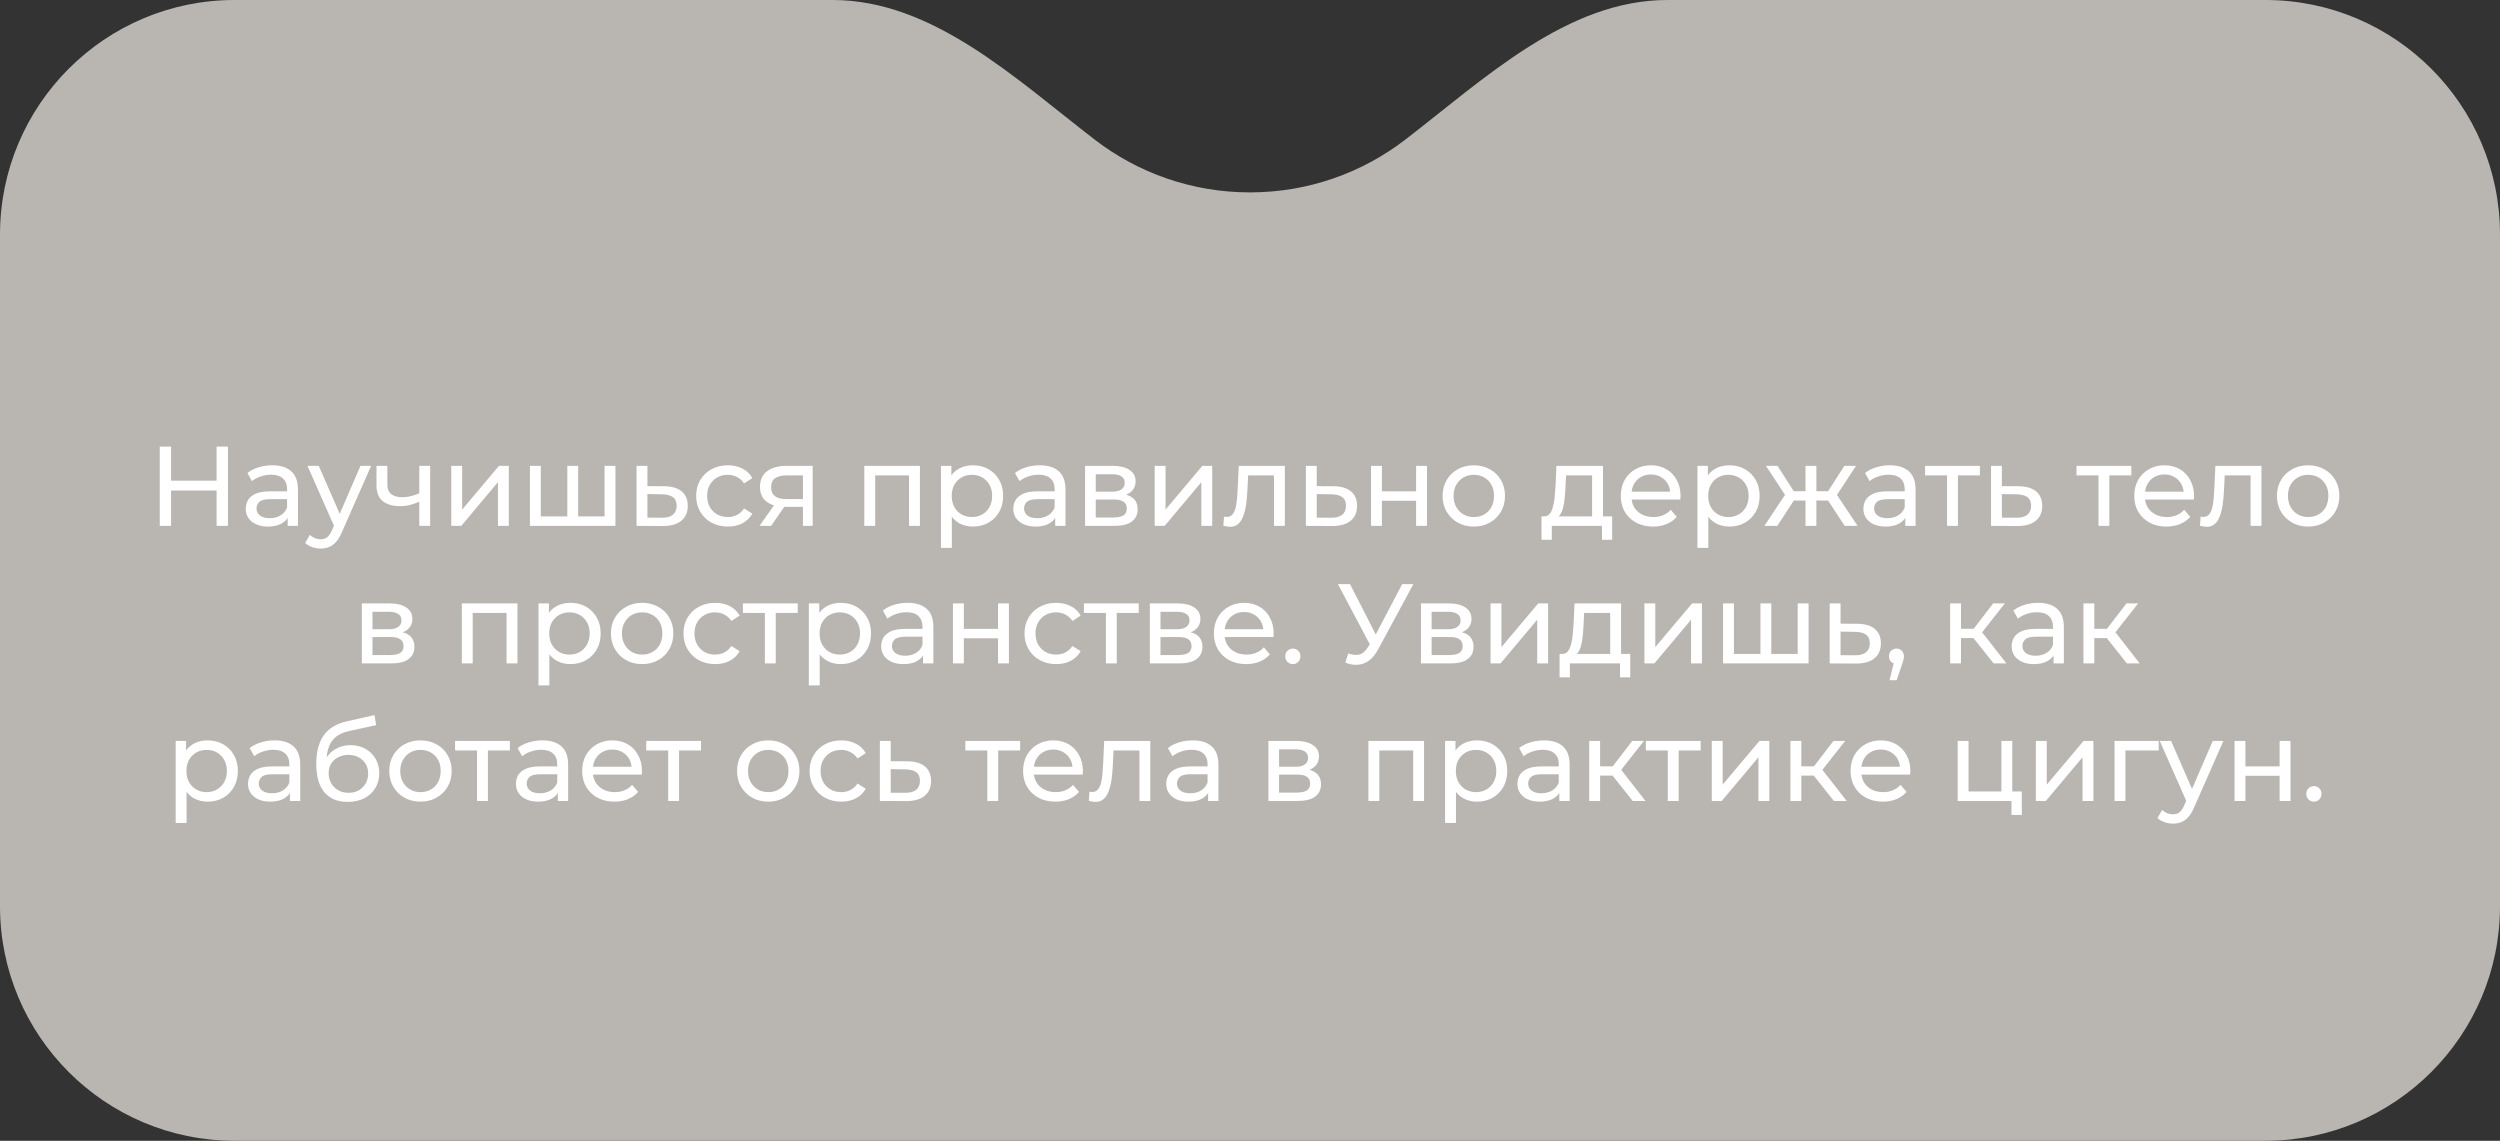
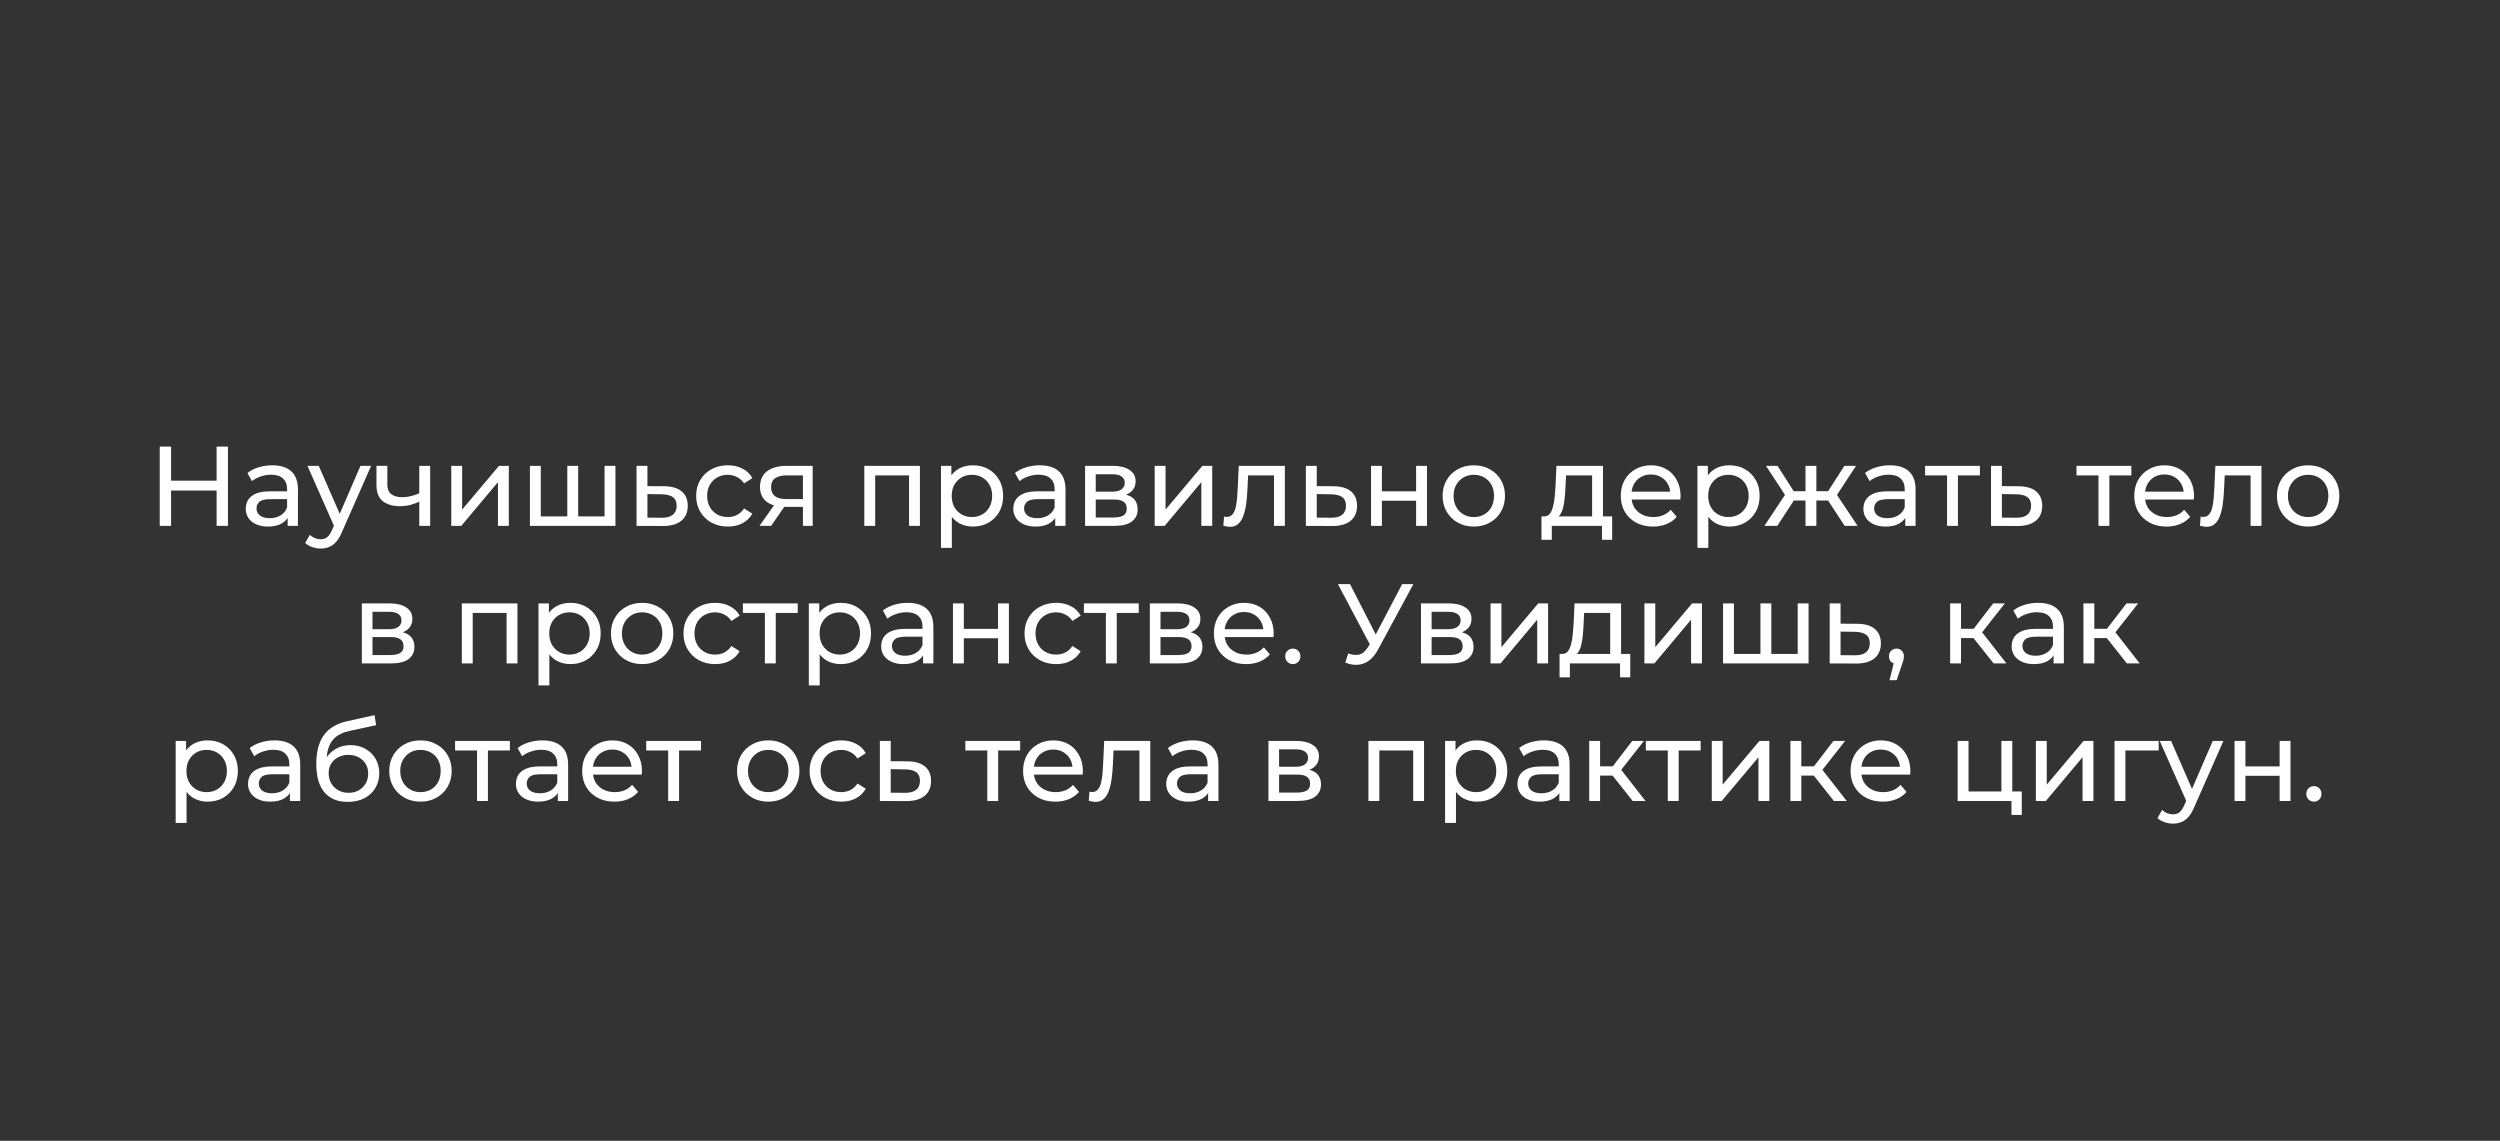
<svg xmlns="http://www.w3.org/2000/svg" width="309" height="141" viewBox="0 0 309 141" fill="none">
  <rect x="0" y="0" width="309" height="141" fill="#333333" stroke="none" />
-   <path fill-rule="evenodd" clip-rule="evenodd" d="M135.303 17.255C125.5 9.71 115.283 0 102.912 0H29C12.984 0 0 12.984 0 29V112C0 128.016 12.984 141 29 141H280C296.016 141 309 128.016 309 112V29C309 12.984 296.016 0 280 0H206.088C193.717 0 183.5 9.71 173.697 17.255C168.383 21.346 161.725 23.779 154.5 23.779C147.275 23.779 140.617 21.346 135.303 17.255Z" fill="#B9B6B1" />
  <path d="M26.772 55.2H28.172V65H26.772V55.2ZM21.144 65H19.744V55.2H21.144V65ZM26.898 60.632H21.004V59.414H26.898V60.632ZM35.554 65V63.432L35.484 63.138V60.464C35.484 59.895 35.316 59.456 34.98 59.148C34.654 58.831 34.159 58.672 33.496 58.672C33.057 58.672 32.628 58.747 32.208 58.896C31.788 59.036 31.433 59.227 31.144 59.47L30.584 58.462C30.967 58.154 31.424 57.921 31.956 57.762C32.498 57.594 33.062 57.51 33.65 57.51C34.667 57.51 35.452 57.757 36.002 58.252C36.553 58.747 36.828 59.503 36.828 60.52V65H35.554ZM33.118 65.084C32.568 65.084 32.082 64.991 31.662 64.804C31.252 64.617 30.934 64.361 30.71 64.034C30.486 63.698 30.374 63.32 30.374 62.9C30.374 62.499 30.468 62.135 30.654 61.808C30.85 61.481 31.163 61.22 31.592 61.024C32.031 60.828 32.619 60.73 33.356 60.73H35.708V61.696H33.412C32.74 61.696 32.288 61.808 32.054 62.032C31.821 62.256 31.704 62.527 31.704 62.844C31.704 63.208 31.849 63.502 32.138 63.726C32.428 63.941 32.829 64.048 33.342 64.048C33.846 64.048 34.285 63.936 34.658 63.712C35.041 63.488 35.316 63.161 35.484 62.732L35.75 63.656C35.573 64.095 35.26 64.445 34.812 64.706C34.364 64.958 33.8 65.084 33.118 65.084ZM39.626 67.8C39.272 67.8 38.926 67.739 38.59 67.618C38.254 67.506 37.965 67.338 37.722 67.114L38.296 66.106C38.483 66.283 38.688 66.419 38.912 66.512C39.136 66.605 39.374 66.652 39.626 66.652C39.953 66.652 40.224 66.568 40.438 66.4C40.653 66.232 40.854 65.933 41.04 65.504L41.502 64.482L41.642 64.314L44.554 57.58H45.87L42.272 65.742C42.058 66.265 41.815 66.675 41.544 66.974C41.283 67.273 40.994 67.483 40.676 67.604C40.359 67.735 40.009 67.8 39.626 67.8ZM41.39 65.238L38.002 57.58H39.402L42.286 64.188L41.39 65.238ZM51.922 61.962C51.53 62.149 51.124 62.298 50.704 62.41C50.294 62.513 49.869 62.564 49.43 62.564C48.534 62.564 47.825 62.354 47.302 61.934C46.789 61.514 46.532 60.865 46.532 59.988V57.58H47.876V59.904C47.876 60.436 48.04 60.828 48.366 61.08C48.702 61.332 49.15 61.458 49.71 61.458C50.065 61.458 50.429 61.411 50.802 61.318C51.185 61.225 51.558 61.094 51.922 60.926V61.962ZM51.824 65V57.58H53.168V65H51.824ZM55.778 65V57.58H57.122V62.984L61.672 57.58H62.89V65H61.546V59.596L57.01 65H55.778ZM70.426 63.824L70.118 64.174V57.58H71.462V64.174L71.126 63.824H75.046L74.724 64.174V57.58H76.068V65H65.498V57.58H66.842V64.174L66.52 63.824H70.426ZM82.108 60.1C83.051 60.109 83.769 60.324 84.264 60.744C84.759 61.164 85.006 61.757 85.006 62.522C85.006 63.325 84.735 63.945 84.194 64.384C83.653 64.813 82.887 65.023 81.898 65.014L78.678 65V57.58H80.022V60.086L82.108 60.1ZM81.786 63.992C82.393 64.001 82.85 63.88 83.158 63.628C83.475 63.376 83.634 63.003 83.634 62.508C83.634 62.023 83.48 61.668 83.172 61.444C82.864 61.22 82.402 61.103 81.786 61.094L80.022 61.066V63.978L81.786 63.992ZM89.965 65.084C89.209 65.084 88.532 64.921 87.935 64.594C87.347 64.267 86.885 63.819 86.549 63.25C86.213 62.681 86.045 62.027 86.045 61.29C86.045 60.553 86.213 59.899 86.549 59.33C86.885 58.761 87.347 58.317 87.935 58C88.532 57.673 89.209 57.51 89.965 57.51C90.637 57.51 91.234 57.645 91.757 57.916C92.289 58.177 92.699 58.569 92.989 59.092L91.967 59.75C91.724 59.386 91.425 59.12 91.071 58.952C90.725 58.775 90.352 58.686 89.951 58.686C89.465 58.686 89.031 58.793 88.649 59.008C88.266 59.223 87.963 59.526 87.739 59.918C87.515 60.301 87.403 60.758 87.403 61.29C87.403 61.822 87.515 62.284 87.739 62.676C87.963 63.068 88.266 63.371 88.649 63.586C89.031 63.801 89.465 63.908 89.951 63.908C90.352 63.908 90.725 63.824 91.071 63.656C91.425 63.479 91.724 63.208 91.967 62.844L92.989 63.488C92.699 64.001 92.289 64.398 91.757 64.678C91.234 64.949 90.637 65.084 89.965 65.084ZM99.242 65V62.396L99.452 62.648H97.086C96.097 62.648 95.322 62.438 94.762 62.018C94.212 61.598 93.936 60.987 93.936 60.184C93.936 59.325 94.23 58.677 94.818 58.238C95.416 57.799 96.209 57.58 97.198 57.58H100.446V65H99.242ZM93.866 65L95.882 62.158H97.268L95.308 65H93.866ZM99.242 61.976V58.378L99.452 58.756H97.24C96.624 58.756 96.148 58.873 95.812 59.106C95.476 59.33 95.308 59.703 95.308 60.226C95.308 61.197 95.934 61.682 97.184 61.682H99.452L99.242 61.976ZM106.828 65V57.58H113.702V65H112.358V58.42L112.68 58.756H107.85L108.172 58.42V65H106.828ZM120.237 65.084C119.621 65.084 119.056 64.944 118.543 64.664C118.039 64.375 117.633 63.95 117.325 63.39C117.026 62.83 116.877 62.13 116.877 61.29C116.877 60.45 117.022 59.75 117.311 59.19C117.61 58.63 118.011 58.21 118.515 57.93C119.028 57.65 119.602 57.51 120.237 57.51C120.965 57.51 121.609 57.669 122.169 57.986C122.729 58.303 123.172 58.747 123.499 59.316C123.826 59.876 123.989 60.534 123.989 61.29C123.989 62.046 123.826 62.709 123.499 63.278C123.172 63.847 122.729 64.291 122.169 64.608C121.609 64.925 120.965 65.084 120.237 65.084ZM116.303 67.716V57.58H117.591V59.582L117.507 61.304L117.647 63.026V67.716H116.303ZM120.125 63.908C120.601 63.908 121.026 63.801 121.399 63.586C121.782 63.371 122.08 63.068 122.295 62.676C122.519 62.275 122.631 61.813 122.631 61.29C122.631 60.758 122.519 60.301 122.295 59.918C122.08 59.526 121.782 59.223 121.399 59.008C121.026 58.793 120.601 58.686 120.125 58.686C119.658 58.686 119.234 58.793 118.851 59.008C118.478 59.223 118.179 59.526 117.955 59.918C117.74 60.301 117.633 60.758 117.633 61.29C117.633 61.813 117.74 62.275 117.955 62.676C118.179 63.068 118.478 63.371 118.851 63.586C119.234 63.801 119.658 63.908 120.125 63.908ZM130.423 65V63.432L130.353 63.138V60.464C130.353 59.895 130.185 59.456 129.849 59.148C129.523 58.831 129.028 58.672 128.365 58.672C127.927 58.672 127.497 58.747 127.077 58.896C126.657 59.036 126.303 59.227 126.013 59.47L125.453 58.462C125.836 58.154 126.293 57.921 126.825 57.762C127.367 57.594 127.931 57.51 128.519 57.51C129.537 57.51 130.321 57.757 130.871 58.252C131.422 58.747 131.697 59.503 131.697 60.52V65H130.423ZM127.987 65.084C127.437 65.084 126.951 64.991 126.531 64.804C126.121 64.617 125.803 64.361 125.579 64.034C125.355 63.698 125.243 63.32 125.243 62.9C125.243 62.499 125.337 62.135 125.523 61.808C125.719 61.481 126.032 61.22 126.461 61.024C126.9 60.828 127.488 60.73 128.225 60.73H130.577V61.696H128.281C127.609 61.696 127.157 61.808 126.923 62.032C126.69 62.256 126.573 62.527 126.573 62.844C126.573 63.208 126.718 63.502 127.007 63.726C127.297 63.941 127.698 64.048 128.211 64.048C128.715 64.048 129.154 63.936 129.527 63.712C129.91 63.488 130.185 63.161 130.353 62.732L130.619 63.656C130.442 64.095 130.129 64.445 129.681 64.706C129.233 64.958 128.669 65.084 127.987 65.084ZM134.117 65V57.58H137.561C138.429 57.58 139.111 57.748 139.605 58.084C140.109 58.411 140.361 58.877 140.361 59.484C140.361 60.091 140.123 60.562 139.647 60.898C139.181 61.225 138.56 61.388 137.785 61.388L137.995 61.024C138.882 61.024 139.54 61.187 139.969 61.514C140.399 61.841 140.613 62.321 140.613 62.956C140.613 63.6 140.371 64.104 139.885 64.468C139.409 64.823 138.677 65 137.687 65H134.117ZM135.433 63.964H137.589C138.149 63.964 138.569 63.88 138.849 63.712C139.129 63.535 139.269 63.255 139.269 62.872C139.269 62.48 139.139 62.195 138.877 62.018C138.625 61.831 138.224 61.738 137.673 61.738H135.433V63.964ZM135.433 60.772H137.449C137.963 60.772 138.35 60.679 138.611 60.492C138.882 60.296 139.017 60.025 139.017 59.68C139.017 59.325 138.882 59.059 138.611 58.882C138.35 58.705 137.963 58.616 137.449 58.616H135.433V60.772ZM142.717 65V57.58H144.061V62.984L148.611 57.58H149.829V65H148.485V59.596L143.949 65H142.717ZM151.206 64.986L151.29 63.852C151.355 63.861 151.416 63.871 151.472 63.88C151.528 63.889 151.579 63.894 151.626 63.894C151.924 63.894 152.158 63.791 152.326 63.586C152.503 63.381 152.634 63.11 152.718 62.774C152.802 62.429 152.862 62.041 152.9 61.612C152.937 61.183 152.965 60.753 152.984 60.324L153.11 57.58H158.808V65H157.464V58.364L157.786 58.756H153.978L154.286 58.35L154.188 60.408C154.16 61.061 154.108 61.673 154.034 62.242C153.959 62.811 153.842 63.311 153.684 63.74C153.534 64.169 153.324 64.505 153.054 64.748C152.792 64.991 152.452 65.112 152.032 65.112C151.91 65.112 151.78 65.098 151.64 65.07C151.509 65.051 151.364 65.023 151.206 64.986ZM164.836 60.1C165.779 60.109 166.498 60.324 166.992 60.744C167.487 61.164 167.734 61.757 167.734 62.522C167.734 63.325 167.464 63.945 166.922 64.384C166.381 64.813 165.616 65.023 164.626 65.014L161.406 65V57.58H162.75V60.086L164.836 60.1ZM164.514 63.992C165.121 64.001 165.578 63.88 165.886 63.628C166.204 63.376 166.362 63.003 166.362 62.508C166.362 62.023 166.208 61.668 165.9 61.444C165.592 61.22 165.13 61.103 164.514 61.094L162.75 61.066V63.978L164.514 63.992ZM169.459 65V57.58H170.803V60.73H175.031V57.58H176.375V65H175.031V61.892H170.803V65H169.459ZM182.167 65.084C181.42 65.084 180.757 64.921 180.179 64.594C179.6 64.267 179.143 63.819 178.807 63.25C178.471 62.671 178.303 62.018 178.303 61.29C178.303 60.553 178.471 59.899 178.807 59.33C179.143 58.761 179.6 58.317 180.179 58C180.757 57.673 181.42 57.51 182.167 57.51C182.904 57.51 183.562 57.673 184.141 58C184.729 58.317 185.186 58.761 185.513 59.33C185.849 59.89 186.017 60.543 186.017 61.29C186.017 62.027 185.849 62.681 185.513 63.25C185.186 63.819 184.729 64.267 184.141 64.594C183.562 64.921 182.904 65.084 182.167 65.084ZM182.167 63.908C182.643 63.908 183.067 63.801 183.441 63.586C183.823 63.371 184.122 63.068 184.337 62.676C184.551 62.275 184.659 61.813 184.659 61.29C184.659 60.758 184.551 60.301 184.337 59.918C184.122 59.526 183.823 59.223 183.441 59.008C183.067 58.793 182.643 58.686 182.167 58.686C181.691 58.686 181.266 58.793 180.893 59.008C180.519 59.223 180.221 59.526 179.997 59.918C179.773 60.301 179.661 60.758 179.661 61.29C179.661 61.813 179.773 62.275 179.997 62.676C180.221 63.068 180.519 63.371 180.893 63.586C181.266 63.801 181.691 63.908 182.167 63.908ZM196.785 64.37V58.756H193.565L193.495 60.184C193.476 60.651 193.444 61.103 193.397 61.542C193.36 61.971 193.294 62.368 193.201 62.732C193.117 63.096 192.991 63.395 192.823 63.628C192.655 63.861 192.431 64.006 192.151 64.062L190.821 63.824C191.11 63.833 191.344 63.74 191.521 63.544C191.698 63.339 191.834 63.059 191.927 62.704C192.03 62.349 192.104 61.948 192.151 61.5C192.198 61.043 192.235 60.571 192.263 60.086L192.375 57.58H198.129V64.37H196.785ZM190.527 66.722V63.824H199.263V66.722H198.003V65H191.801V66.722H190.527ZM204.318 65.084C203.525 65.084 202.825 64.921 202.218 64.594C201.621 64.267 201.154 63.819 200.818 63.25C200.491 62.681 200.328 62.027 200.328 61.29C200.328 60.553 200.487 59.899 200.804 59.33C201.131 58.761 201.574 58.317 202.134 58C202.703 57.673 203.343 57.51 204.052 57.51C204.771 57.51 205.405 57.669 205.956 57.986C206.507 58.303 206.936 58.751 207.244 59.33C207.561 59.899 207.72 60.567 207.72 61.332C207.72 61.388 207.715 61.453 207.706 61.528C207.706 61.603 207.701 61.673 207.692 61.738H201.378V60.772H206.992L206.446 61.108C206.455 60.632 206.357 60.207 206.152 59.834C205.947 59.461 205.662 59.171 205.298 58.966C204.943 58.751 204.528 58.644 204.052 58.644C203.585 58.644 203.17 58.751 202.806 58.966C202.442 59.171 202.157 59.465 201.952 59.848C201.747 60.221 201.644 60.651 201.644 61.136V61.36C201.644 61.855 201.756 62.298 201.98 62.69C202.213 63.073 202.535 63.371 202.946 63.586C203.357 63.801 203.828 63.908 204.36 63.908C204.799 63.908 205.195 63.833 205.55 63.684C205.914 63.535 206.231 63.311 206.502 63.012L207.244 63.88C206.908 64.272 206.488 64.571 205.984 64.776C205.489 64.981 204.934 65.084 204.318 65.084ZM213.739 65.084C213.123 65.084 212.558 64.944 212.045 64.664C211.541 64.375 211.135 63.95 210.827 63.39C210.528 62.83 210.379 62.13 210.379 61.29C210.379 60.45 210.524 59.75 210.813 59.19C211.112 58.63 211.513 58.21 212.017 57.93C212.53 57.65 213.104 57.51 213.739 57.51C214.467 57.51 215.111 57.669 215.671 57.986C216.231 58.303 216.674 58.747 217.001 59.316C217.328 59.876 217.491 60.534 217.491 61.29C217.491 62.046 217.328 62.709 217.001 63.278C216.674 63.847 216.231 64.291 215.671 64.608C215.111 64.925 214.467 65.084 213.739 65.084ZM209.805 67.716V57.58H211.093V59.582L211.009 61.304L211.149 63.026V67.716H209.805ZM213.627 63.908C214.103 63.908 214.528 63.801 214.901 63.586C215.284 63.371 215.582 63.068 215.797 62.676C216.021 62.275 216.133 61.813 216.133 61.29C216.133 60.758 216.021 60.301 215.797 59.918C215.582 59.526 215.284 59.223 214.901 59.008C214.528 58.793 214.103 58.686 213.627 58.686C213.16 58.686 212.736 58.793 212.353 59.008C211.98 59.223 211.681 59.526 211.457 59.918C211.242 60.301 211.135 60.758 211.135 61.29C211.135 61.813 211.242 62.275 211.457 62.676C211.681 63.068 211.98 63.371 212.353 63.586C212.736 63.801 213.16 63.908 213.627 63.908ZM228.004 65L225.638 61.388L226.744 60.716L229.6 65H228.004ZM224.098 61.864V60.716H226.506V61.864H224.098ZM226.87 61.444L225.596 61.276L227.962 57.58H229.404L226.87 61.444ZM219.674 65H218.078L220.92 60.716L222.026 61.388L219.674 65ZM224.504 65H223.16V57.58H224.504V65ZM223.566 61.864H221.172V60.716H223.566V61.864ZM220.808 61.444L218.274 57.58H219.702L222.068 61.276L220.808 61.444ZM235.492 65V63.432L235.422 63.138V60.464C235.422 59.895 235.254 59.456 234.918 59.148C234.591 58.831 234.096 58.672 233.434 58.672C232.995 58.672 232.566 58.747 232.146 58.896C231.726 59.036 231.371 59.227 231.082 59.47L230.522 58.462C230.904 58.154 231.362 57.921 231.894 57.762C232.435 57.594 233 57.51 233.588 57.51C234.605 57.51 235.389 57.757 235.94 58.252C236.49 58.747 236.766 59.503 236.766 60.52V65H235.492ZM233.056 65.084C232.505 65.084 232.02 64.991 231.6 64.804C231.189 64.617 230.872 64.361 230.648 64.034C230.424 63.698 230.312 63.32 230.312 62.9C230.312 62.499 230.405 62.135 230.592 61.808C230.788 61.481 231.1 61.22 231.53 61.024C231.968 60.828 232.556 60.73 233.294 60.73H235.646V61.696H233.35C232.678 61.696 232.225 61.808 231.992 62.032C231.758 62.256 231.642 62.527 231.642 62.844C231.642 63.208 231.786 63.502 232.076 63.726C232.365 63.941 232.766 64.048 233.28 64.048C233.784 64.048 234.222 63.936 234.596 63.712C234.978 63.488 235.254 63.161 235.422 62.732L235.688 63.656C235.51 64.095 235.198 64.445 234.75 64.706C234.302 64.958 233.737 65.084 233.056 65.084ZM240.656 65V58.406L240.992 58.756H237.94V57.58H244.716V58.756H241.678L242 58.406V65H240.656ZM249.52 60.1C250.463 60.109 251.181 60.324 251.676 60.744C252.171 61.164 252.418 61.757 252.418 62.522C252.418 63.325 252.147 63.945 251.606 64.384C251.065 64.813 250.299 65.023 249.31 65.014L246.09 65V57.58H247.434V60.086L249.52 60.1ZM249.198 63.992C249.805 64.001 250.262 63.88 250.57 63.628C250.887 63.376 251.046 63.003 251.046 62.508C251.046 62.023 250.892 61.668 250.584 61.444C250.276 61.22 249.814 61.103 249.198 61.094L247.434 61.066V63.978L249.198 63.992ZM259.373 65V58.406L259.709 58.756H256.657V57.58H263.433V58.756H260.395L260.717 58.406V65H259.373ZM267.783 65.084C266.989 65.084 266.289 64.921 265.683 64.594C265.085 64.267 264.619 63.819 264.283 63.25C263.956 62.681 263.793 62.027 263.793 61.29C263.793 60.553 263.951 59.899 264.269 59.33C264.595 58.761 265.039 58.317 265.599 58C266.168 57.673 266.807 57.51 267.517 57.51C268.235 57.51 268.87 57.669 269.421 57.986C269.971 58.303 270.401 58.751 270.709 59.33C271.026 59.899 271.185 60.567 271.185 61.332C271.185 61.388 271.18 61.453 271.171 61.528C271.171 61.603 271.166 61.673 271.157 61.738H264.843V60.772H270.457L269.911 61.108C269.92 60.632 269.822 60.207 269.617 59.834C269.411 59.461 269.127 59.171 268.763 58.966C268.408 58.751 267.993 58.644 267.517 58.644C267.05 58.644 266.635 58.751 266.271 58.966C265.907 59.171 265.622 59.465 265.417 59.848C265.211 60.221 265.109 60.651 265.109 61.136V61.36C265.109 61.855 265.221 62.298 265.445 62.69C265.678 63.073 266 63.371 266.411 63.586C266.821 63.801 267.293 63.908 267.825 63.908C268.263 63.908 268.66 63.833 269.015 63.684C269.379 63.535 269.696 63.311 269.967 63.012L270.709 63.88C270.373 64.272 269.953 64.571 269.449 64.776C268.954 64.981 268.399 65.084 267.783 65.084ZM271.915 64.986L271.999 63.852C272.064 63.861 272.125 63.871 272.181 63.88C272.237 63.889 272.288 63.894 272.335 63.894C272.633 63.894 272.867 63.791 273.035 63.586C273.212 63.381 273.343 63.11 273.427 62.774C273.511 62.429 273.571 62.041 273.609 61.612C273.646 61.183 273.674 60.753 273.693 60.324L273.819 57.58H279.517V65H278.173V58.364L278.495 58.756H274.687L274.995 58.35L274.897 60.408C274.869 61.061 274.817 61.673 274.743 62.242C274.668 62.811 274.551 63.311 274.393 63.74C274.243 64.169 274.033 64.505 273.763 64.748C273.501 64.991 273.161 65.112 272.741 65.112C272.619 65.112 272.489 65.098 272.349 65.07C272.218 65.051 272.073 65.023 271.915 64.986ZM285.293 65.084C284.547 65.084 283.884 64.921 283.305 64.594C282.727 64.267 282.269 63.819 281.933 63.25C281.597 62.671 281.429 62.018 281.429 61.29C281.429 60.553 281.597 59.899 281.933 59.33C282.269 58.761 282.727 58.317 283.305 58C283.884 57.673 284.547 57.51 285.293 57.51C286.031 57.51 286.689 57.673 287.267 58C287.855 58.317 288.313 58.761 288.639 59.33C288.975 59.89 289.143 60.543 289.143 61.29C289.143 62.027 288.975 62.681 288.639 63.25C288.313 63.819 287.855 64.267 287.267 64.594C286.689 64.921 286.031 65.084 285.293 65.084ZM285.293 63.908C285.769 63.908 286.194 63.801 286.567 63.586C286.95 63.371 287.249 63.068 287.463 62.676C287.678 62.275 287.785 61.813 287.785 61.29C287.785 60.758 287.678 60.301 287.463 59.918C287.249 59.526 286.95 59.223 286.567 59.008C286.194 58.793 285.769 58.686 285.293 58.686C284.817 58.686 284.393 58.793 284.019 59.008C283.646 59.223 283.347 59.526 283.123 59.918C282.899 60.301 282.787 60.758 282.787 61.29C282.787 61.813 282.899 62.275 283.123 62.676C283.347 63.068 283.646 63.371 284.019 63.586C284.393 63.801 284.817 63.908 285.293 63.908ZM44.724 82V74.58H48.168C49.036 74.58 49.717 74.748 50.212 75.084C50.716 75.411 50.968 75.877 50.968 76.484C50.968 77.091 50.73 77.562 50.254 77.898C49.787 78.225 49.166 78.388 48.392 78.388L48.602 78.024C49.489 78.024 50.147 78.187 50.576 78.514C51.005 78.841 51.22 79.321 51.22 79.956C51.22 80.6 50.977 81.104 50.492 81.468C50.016 81.823 49.283 82 48.294 82H44.724ZM46.04 80.964H48.196C48.756 80.964 49.176 80.88 49.456 80.712C49.736 80.535 49.876 80.255 49.876 79.872C49.876 79.48 49.745 79.195 49.484 79.018C49.232 78.831 48.831 78.738 48.28 78.738H46.04V80.964ZM46.04 77.772H48.056C48.569 77.772 48.956 77.679 49.218 77.492C49.489 77.296 49.624 77.025 49.624 76.68C49.624 76.325 49.489 76.059 49.218 75.882C48.956 75.705 48.569 75.616 48.056 75.616H46.04V77.772ZM57.083 82V74.58H63.957V82H62.613V75.42L62.935 75.756H58.105L58.427 75.42V82H57.083ZM70.492 82.084C69.876 82.084 69.311 81.944 68.798 81.664C68.294 81.375 67.888 80.95 67.58 80.39C67.281 79.83 67.132 79.13 67.132 78.29C67.132 77.45 67.276 76.75 67.566 76.19C67.865 75.63 68.266 75.21 68.77 74.93C69.283 74.65 69.857 74.51 70.492 74.51C71.22 74.51 71.864 74.669 72.424 74.986C72.984 75.303 73.427 75.747 73.754 76.316C74.081 76.876 74.244 77.534 74.244 78.29C74.244 79.046 74.081 79.709 73.754 80.278C73.427 80.847 72.984 81.291 72.424 81.608C71.864 81.925 71.22 82.084 70.492 82.084ZM66.558 84.716V74.58H67.846V76.582L67.762 78.304L67.902 80.026V84.716H66.558ZM70.38 80.908C70.856 80.908 71.281 80.801 71.654 80.586C72.037 80.371 72.335 80.068 72.55 79.676C72.774 79.275 72.886 78.813 72.886 78.29C72.886 77.758 72.774 77.301 72.55 76.918C72.335 76.526 72.037 76.223 71.654 76.008C71.281 75.793 70.856 75.686 70.38 75.686C69.913 75.686 69.489 75.793 69.106 76.008C68.733 76.223 68.434 76.526 68.21 76.918C67.995 77.301 67.888 77.758 67.888 78.29C67.888 78.813 67.995 79.275 68.21 79.676C68.434 80.068 68.733 80.371 69.106 80.586C69.489 80.801 69.913 80.908 70.38 80.908ZM79.374 82.084C78.628 82.084 77.965 81.921 77.386 81.594C76.808 81.267 76.35 80.819 76.014 80.25C75.678 79.671 75.51 79.018 75.51 78.29C75.51 77.553 75.678 76.899 76.014 76.33C76.35 75.761 76.808 75.317 77.386 75C77.965 74.673 78.628 74.51 79.374 74.51C80.112 74.51 80.77 74.673 81.349 75C81.936 75.317 82.394 75.761 82.721 76.33C83.056 76.89 83.225 77.543 83.225 78.29C83.225 79.027 83.056 79.681 82.721 80.25C82.394 80.819 81.936 81.267 81.349 81.594C80.77 81.921 80.112 82.084 79.374 82.084ZM79.374 80.908C79.85 80.908 80.275 80.801 80.648 80.586C81.031 80.371 81.33 80.068 81.544 79.676C81.759 79.275 81.867 78.813 81.867 78.29C81.867 77.758 81.759 77.301 81.544 76.918C81.33 76.526 81.031 76.223 80.648 76.008C80.275 75.793 79.85 75.686 79.374 75.686C78.898 75.686 78.474 75.793 78.1 76.008C77.727 76.223 77.428 76.526 77.204 76.918C76.981 77.301 76.868 77.758 76.868 78.29C76.868 78.813 76.981 79.275 77.204 79.676C77.428 80.068 77.727 80.371 78.1 80.586C78.474 80.801 78.898 80.908 79.374 80.908ZM88.399 82.084C87.643 82.084 86.967 81.921 86.369 81.594C85.781 81.267 85.319 80.819 84.983 80.25C84.647 79.681 84.479 79.027 84.479 78.29C84.479 77.553 84.647 76.899 84.983 76.33C85.319 75.761 85.781 75.317 86.369 75C86.967 74.673 87.643 74.51 88.399 74.51C89.071 74.51 89.669 74.645 90.191 74.916C90.723 75.177 91.134 75.569 91.423 76.092L90.401 76.75C90.159 76.386 89.86 76.12 89.505 75.952C89.16 75.775 88.787 75.686 88.385 75.686C87.9 75.686 87.466 75.793 87.083 76.008C86.701 76.223 86.397 76.526 86.173 76.918C85.949 77.301 85.837 77.758 85.837 78.29C85.837 78.822 85.949 79.284 86.173 79.676C86.397 80.068 86.701 80.371 87.083 80.586C87.466 80.801 87.9 80.908 88.385 80.908C88.787 80.908 89.16 80.824 89.505 80.656C89.86 80.479 90.159 80.208 90.401 79.844L91.423 80.488C91.134 81.001 90.723 81.398 90.191 81.678C89.669 81.949 89.071 82.084 88.399 82.084ZM94.538 82V75.406L94.874 75.756H91.822V74.58H98.598V75.756H95.56L95.882 75.406V82H94.538ZM103.906 82.084C103.29 82.084 102.725 81.944 102.212 81.664C101.708 81.375 101.302 80.95 100.994 80.39C100.695 79.83 100.546 79.13 100.546 78.29C100.546 77.45 100.691 76.75 100.98 76.19C101.279 75.63 101.68 75.21 102.184 74.93C102.697 74.65 103.271 74.51 103.906 74.51C104.634 74.51 105.278 74.669 105.838 74.986C106.398 75.303 106.841 75.747 107.168 76.316C107.495 76.876 107.658 77.534 107.658 78.29C107.658 79.046 107.495 79.709 107.168 80.278C106.841 80.847 106.398 81.291 105.838 81.608C105.278 81.925 104.634 82.084 103.906 82.084ZM99.972 84.716V74.58H101.26V76.582L101.176 78.304L101.316 80.026V84.716H99.972ZM103.794 80.908C104.27 80.908 104.695 80.801 105.068 80.586C105.451 80.371 105.749 80.068 105.964 79.676C106.188 79.275 106.3 78.813 106.3 78.29C106.3 77.758 106.188 77.301 105.964 76.918C105.749 76.526 105.451 76.223 105.068 76.008C104.695 75.793 104.27 75.686 103.794 75.686C103.327 75.686 102.903 75.793 102.52 76.008C102.147 76.223 101.848 76.526 101.624 76.918C101.409 77.301 101.302 77.758 101.302 78.29C101.302 78.813 101.409 79.275 101.624 79.676C101.848 80.068 102.147 80.371 102.52 80.586C102.903 80.801 103.327 80.908 103.794 80.908ZM114.092 82V80.432L114.022 80.138V77.464C114.022 76.895 113.854 76.456 113.518 76.148C113.192 75.831 112.697 75.672 112.034 75.672C111.596 75.672 111.166 75.747 110.746 75.896C110.326 76.036 109.972 76.227 109.682 76.47L109.122 75.462C109.505 75.154 109.962 74.921 110.494 74.762C111.036 74.594 111.6 74.51 112.188 74.51C113.206 74.51 113.99 74.757 114.54 75.252C115.091 75.747 115.366 76.503 115.366 77.52V82H114.092ZM111.656 82.084C111.106 82.084 110.62 81.991 110.2 81.804C109.79 81.617 109.472 81.361 109.248 81.034C109.024 80.698 108.912 80.32 108.912 79.9C108.912 79.499 109.006 79.135 109.192 78.808C109.388 78.481 109.701 78.22 110.13 78.024C110.569 77.828 111.157 77.73 111.894 77.73H114.246V78.696H111.95C111.278 78.696 110.826 78.808 110.592 79.032C110.359 79.256 110.242 79.527 110.242 79.844C110.242 80.208 110.387 80.502 110.676 80.726C110.966 80.941 111.367 81.048 111.88 81.048C112.384 81.048 112.823 80.936 113.196 80.712C113.579 80.488 113.854 80.161 114.022 79.732L114.288 80.656C114.111 81.095 113.798 81.445 113.35 81.706C112.902 81.958 112.338 82.084 111.656 82.084ZM117.786 82V74.58H119.13V77.73H123.358V74.58H124.702V82H123.358V78.892H119.13V82H117.786ZM130.55 82.084C129.794 82.084 129.117 81.921 128.52 81.594C127.932 81.267 127.47 80.819 127.134 80.25C126.798 79.681 126.63 79.027 126.63 78.29C126.63 77.553 126.798 76.899 127.134 76.33C127.47 75.761 127.932 75.317 128.52 75C129.117 74.673 129.794 74.51 130.55 74.51C131.222 74.51 131.819 74.645 132.342 74.916C132.874 75.177 133.284 75.569 133.574 76.092L132.552 76.75C132.309 76.386 132.01 76.12 131.656 75.952C131.31 75.775 130.937 75.686 130.536 75.686C130.05 75.686 129.616 75.793 129.234 76.008C128.851 76.223 128.548 76.526 128.324 76.918C128.1 77.301 127.988 77.758 127.988 78.29C127.988 78.822 128.1 79.284 128.324 79.676C128.548 80.068 128.851 80.371 129.234 80.586C129.616 80.801 130.05 80.908 130.536 80.908C130.937 80.908 131.31 80.824 131.656 80.656C132.01 80.479 132.309 80.208 132.552 79.844L133.574 80.488C133.284 81.001 132.874 81.398 132.342 81.678C131.819 81.949 131.222 82.084 130.55 82.084ZM136.688 82V75.406L137.024 75.756H133.972V74.58H140.748V75.756H137.71L138.032 75.406V82H136.688ZM142.122 82V74.58H145.566C146.434 74.58 147.116 74.748 147.61 75.084C148.114 75.411 148.366 75.877 148.366 76.484C148.366 77.091 148.128 77.562 147.652 77.898C147.186 78.225 146.565 78.388 145.79 78.388L146 78.024C146.887 78.024 147.545 78.187 147.974 78.514C148.404 78.841 148.618 79.321 148.618 79.956C148.618 80.6 148.376 81.104 147.89 81.468C147.414 81.823 146.682 82 145.692 82H142.122ZM143.438 80.964H145.594C146.154 80.964 146.574 80.88 146.854 80.712C147.134 80.535 147.274 80.255 147.274 79.872C147.274 79.48 147.144 79.195 146.882 79.018C146.63 78.831 146.229 78.738 145.678 78.738H143.438V80.964ZM143.438 77.772H145.454C145.968 77.772 146.355 77.679 146.616 77.492C146.887 77.296 147.022 77.025 147.022 76.68C147.022 76.325 146.887 76.059 146.616 75.882C146.355 75.705 145.968 75.616 145.454 75.616H143.438V77.772ZM154.026 82.084C153.233 82.084 152.533 81.921 151.926 81.594C151.329 81.267 150.862 80.819 150.526 80.25C150.199 79.681 150.036 79.027 150.036 78.29C150.036 77.553 150.195 76.899 150.512 76.33C150.839 75.761 151.282 75.317 151.842 75C152.411 74.673 153.051 74.51 153.76 74.51C154.479 74.51 155.113 74.669 155.664 74.986C156.215 75.303 156.644 75.751 156.952 76.33C157.269 76.899 157.428 77.567 157.428 78.332C157.428 78.388 157.423 78.453 157.414 78.528C157.414 78.603 157.409 78.673 157.4 78.738H151.086V77.772H156.7L156.154 78.108C156.163 77.632 156.065 77.207 155.86 76.834C155.655 76.461 155.37 76.171 155.006 75.966C154.651 75.751 154.236 75.644 153.76 75.644C153.293 75.644 152.878 75.751 152.514 75.966C152.15 76.171 151.865 76.465 151.66 76.848C151.455 77.221 151.352 77.651 151.352 78.136V78.36C151.352 78.855 151.464 79.298 151.688 79.69C151.921 80.073 152.243 80.371 152.654 80.586C153.065 80.801 153.536 80.908 154.068 80.908C154.507 80.908 154.903 80.833 155.258 80.684C155.622 80.535 155.939 80.311 156.21 80.012L156.952 80.88C156.616 81.272 156.196 81.571 155.692 81.776C155.197 81.981 154.642 82.084 154.026 82.084ZM159.807 82.084C159.546 82.084 159.322 81.995 159.135 81.818C158.948 81.631 158.855 81.398 158.855 81.118C158.855 80.838 158.948 80.609 159.135 80.432C159.322 80.255 159.546 80.166 159.807 80.166C160.059 80.166 160.274 80.255 160.451 80.432C160.638 80.609 160.731 80.838 160.731 81.118C160.731 81.398 160.638 81.631 160.451 81.818C160.274 81.995 160.059 82.084 159.807 82.084ZM166.641 80.768C167.126 80.945 167.574 80.992 167.985 80.908C168.395 80.815 168.764 80.502 169.091 79.97L169.567 79.214L169.707 79.06L173.305 72.2H174.691L170.337 80.264C170.01 80.88 169.627 81.347 169.189 81.664C168.759 81.972 168.293 82.14 167.789 82.168C167.294 82.205 166.79 82.112 166.277 81.888L166.641 80.768ZM169.665 80.306L165.367 72.2H166.865L170.435 79.186L169.665 80.306ZM175.632 82V74.58H179.076C179.944 74.58 180.625 74.748 181.12 75.084C181.624 75.411 181.876 75.877 181.876 76.484C181.876 77.091 181.638 77.562 181.162 77.898C180.695 78.225 180.075 78.388 179.3 78.388L179.51 78.024C180.397 78.024 181.055 78.187 181.484 78.514C181.913 78.841 182.128 79.321 182.128 79.956C182.128 80.6 181.885 81.104 181.4 81.468C180.924 81.823 180.191 82 179.202 82H175.632ZM176.948 80.964H179.104C179.664 80.964 180.084 80.88 180.364 80.712C180.644 80.535 180.784 80.255 180.784 79.872C180.784 79.48 180.653 79.195 180.392 79.018C180.14 78.831 179.739 78.738 179.188 78.738H176.948V80.964ZM176.948 77.772H178.964C179.477 77.772 179.865 77.679 180.126 77.492C180.397 77.296 180.532 77.025 180.532 76.68C180.532 76.325 180.397 76.059 180.126 75.882C179.865 75.705 179.477 75.616 178.964 75.616H176.948V77.772ZM184.232 82V74.58H185.576V79.984L190.126 74.58H191.344V82H190V76.596L185.464 82H184.232ZM199.02 81.37V75.756H195.8L195.73 77.184C195.712 77.651 195.679 78.103 195.632 78.542C195.595 78.971 195.53 79.368 195.436 79.732C195.352 80.096 195.226 80.395 195.058 80.628C194.89 80.861 194.666 81.006 194.386 81.062L193.056 80.824C193.346 80.833 193.579 80.74 193.756 80.544C193.934 80.339 194.069 80.059 194.162 79.704C194.265 79.349 194.34 78.948 194.386 78.5C194.433 78.043 194.47 77.571 194.498 77.086L194.61 74.58H200.364V81.37H199.02ZM192.762 83.722V80.824H201.498V83.722H200.238V82H194.036V83.722H192.762ZM203.249 82V74.58H204.593V79.984L209.143 74.58H210.361V82H209.017V76.596L204.481 82H203.249ZM217.898 80.824L217.59 81.174V74.58H218.934V81.174L218.598 80.824H222.518L222.196 81.174V74.58H223.54V82H212.97V74.58H214.314V81.174L213.992 80.824H217.898ZM229.58 77.1C230.522 77.109 231.241 77.324 231.736 77.744C232.23 78.164 232.478 78.757 232.478 79.522C232.478 80.325 232.207 80.945 231.666 81.384C231.124 81.813 230.359 82.023 229.37 82.014L226.15 82V74.58H227.494V77.086L229.58 77.1ZM229.258 80.992C229.864 81.001 230.322 80.88 230.63 80.628C230.947 80.376 231.106 80.003 231.106 79.508C231.106 79.023 230.952 78.668 230.644 78.444C230.336 78.22 229.874 78.103 229.258 78.094L227.494 78.066V80.978L229.258 80.992ZM233.547 84.072L234.247 81.244L234.429 82.056C234.158 82.056 233.929 81.972 233.743 81.804C233.565 81.636 233.477 81.407 233.477 81.118C233.477 80.838 233.565 80.609 233.743 80.432C233.929 80.255 234.153 80.166 234.415 80.166C234.685 80.166 234.905 80.259 235.073 80.446C235.241 80.623 235.325 80.847 235.325 81.118C235.325 81.211 235.315 81.305 235.297 81.398C235.287 81.482 235.264 81.585 235.227 81.706C235.199 81.818 235.152 81.958 235.087 82.126L234.429 84.072H233.547ZM246.414 82L243.544 78.388L244.65 77.716L247.996 82H246.414ZM241.038 82V74.58H242.382V82H241.038ZM241.976 78.864V77.716H244.426V78.864H241.976ZM244.762 78.444L243.516 78.276L246.358 74.58H247.8L244.762 78.444ZM253.819 82V80.432L253.749 80.138V77.464C253.749 76.895 253.581 76.456 253.245 76.148C252.918 75.831 252.423 75.672 251.761 75.672C251.322 75.672 250.893 75.747 250.473 75.896C250.053 76.036 249.698 76.227 249.409 76.47L248.849 75.462C249.231 75.154 249.689 74.921 250.221 74.762C250.762 74.594 251.327 74.51 251.915 74.51C252.932 74.51 253.716 74.757 254.267 75.252C254.817 75.747 255.093 76.503 255.093 77.52V82H253.819ZM251.383 82.084C250.832 82.084 250.347 81.991 249.927 81.804C249.516 81.617 249.199 81.361 248.975 81.034C248.751 80.698 248.639 80.32 248.639 79.9C248.639 79.499 248.732 79.135 248.919 78.808C249.115 78.481 249.427 78.22 249.857 78.024C250.295 77.828 250.883 77.73 251.621 77.73H253.973V78.696H251.677C251.005 78.696 250.552 78.808 250.319 79.032C250.085 79.256 249.969 79.527 249.969 79.844C249.969 80.208 250.113 80.502 250.403 80.726C250.692 80.941 251.093 81.048 251.607 81.048C252.111 81.048 252.549 80.936 252.923 80.712C253.305 80.488 253.581 80.161 253.749 79.732L254.015 80.656C253.837 81.095 253.525 81.445 253.077 81.706C252.629 81.958 252.064 82.084 251.383 82.084ZM262.889 82L260.019 78.388L261.125 77.716L264.471 82H262.889ZM257.513 82V74.58H258.857V82H257.513ZM258.451 78.864V77.716H260.901V78.864H258.451ZM261.237 78.444L259.991 78.276L262.833 74.58H264.275L261.237 78.444ZM25.648 99.084C25.032 99.084 24.467 98.944 23.954 98.664C23.45 98.375 23.044 97.95 22.736 97.39C22.437 96.83 22.288 96.13 22.288 95.29C22.288 94.45 22.433 93.75 22.722 93.19C23.021 92.63 23.422 92.21 23.926 91.93C24.439 91.65 25.013 91.51 25.648 91.51C26.376 91.51 27.02 91.669 27.58 91.986C28.14 92.303 28.583 92.747 28.91 93.316C29.237 93.876 29.4 94.534 29.4 95.29C29.4 96.046 29.237 96.709 28.91 97.278C28.583 97.847 28.14 98.291 27.58 98.608C27.02 98.925 26.376 99.084 25.648 99.084ZM21.714 101.716V91.58H23.002V93.582L22.918 95.304L23.058 97.026V101.716H21.714ZM25.536 97.908C26.012 97.908 26.437 97.801 26.81 97.586C27.193 97.371 27.491 97.068 27.706 96.676C27.93 96.275 28.042 95.813 28.042 95.29C28.042 94.758 27.93 94.301 27.706 93.918C27.491 93.526 27.193 93.223 26.81 93.008C26.437 92.793 26.012 92.686 25.536 92.686C25.069 92.686 24.645 92.793 24.262 93.008C23.889 93.223 23.59 93.526 23.366 93.918C23.151 94.301 23.044 94.758 23.044 95.29C23.044 95.813 23.151 96.275 23.366 96.676C23.59 97.068 23.889 97.371 24.262 97.586C24.645 97.801 25.069 97.908 25.536 97.908ZM35.834 99V97.432L35.764 97.138V94.464C35.764 93.895 35.596 93.456 35.26 93.148C34.934 92.831 34.439 92.672 33.776 92.672C33.338 92.672 32.908 92.747 32.488 92.896C32.068 93.036 31.714 93.227 31.424 93.47L30.864 92.462C31.247 92.154 31.704 91.921 32.236 91.762C32.778 91.594 33.342 91.51 33.93 91.51C34.948 91.51 35.732 91.757 36.282 92.252C36.833 92.747 37.108 93.503 37.108 94.52V99H35.834ZM33.398 99.084C32.848 99.084 32.362 98.991 31.942 98.804C31.532 98.617 31.214 98.361 30.99 98.034C30.766 97.698 30.654 97.32 30.654 96.9C30.654 96.499 30.748 96.135 30.934 95.808C31.13 95.481 31.443 95.22 31.872 95.024C32.311 94.828 32.899 94.73 33.636 94.73H35.988V95.696H33.692C33.02 95.696 32.568 95.808 32.334 96.032C32.101 96.256 31.984 96.527 31.984 96.844C31.984 97.208 32.129 97.502 32.418 97.726C32.708 97.941 33.109 98.048 33.622 98.048C34.126 98.048 34.565 97.936 34.938 97.712C35.321 97.488 35.596 97.161 35.764 96.732L36.03 97.656C35.853 98.095 35.54 98.445 35.092 98.706C34.644 98.958 34.08 99.084 33.398 99.084ZM42.959 99.112C42.343 99.112 41.797 99.014 41.321 98.818C40.854 98.622 40.453 98.333 40.117 97.95C39.781 97.558 39.524 97.068 39.347 96.48C39.179 95.883 39.095 95.183 39.095 94.38C39.095 93.745 39.151 93.176 39.263 92.672C39.375 92.168 39.533 91.72 39.739 91.328C39.953 90.936 40.215 90.595 40.523 90.306C40.84 90.017 41.195 89.779 41.587 89.592C41.988 89.396 42.427 89.247 42.903 89.144L46.291 88.388L46.487 89.634L43.365 90.306C43.178 90.343 42.954 90.399 42.693 90.474C42.431 90.549 42.165 90.665 41.895 90.824C41.624 90.973 41.372 91.183 41.139 91.454C40.905 91.725 40.719 92.079 40.579 92.518C40.439 92.947 40.369 93.479 40.369 94.114C40.369 94.291 40.373 94.427 40.383 94.52C40.392 94.613 40.401 94.707 40.411 94.8C40.429 94.893 40.443 95.033 40.453 95.22L39.893 94.646C40.042 94.133 40.28 93.685 40.607 93.302C40.933 92.919 41.325 92.625 41.783 92.42C42.249 92.205 42.758 92.098 43.309 92.098C43.999 92.098 44.611 92.247 45.143 92.546C45.684 92.845 46.109 93.255 46.417 93.778C46.725 94.301 46.879 94.898 46.879 95.57C46.879 96.251 46.715 96.863 46.389 97.404C46.071 97.936 45.619 98.356 45.031 98.664C44.443 98.963 43.752 99.112 42.959 99.112ZM43.085 97.992C43.561 97.992 43.981 97.889 44.345 97.684C44.709 97.469 44.993 97.185 45.199 96.83C45.404 96.466 45.507 96.06 45.507 95.612C45.507 95.164 45.404 94.767 45.199 94.422C44.993 94.077 44.709 93.806 44.345 93.61C43.981 93.405 43.551 93.302 43.057 93.302C42.59 93.302 42.17 93.4 41.797 93.596C41.423 93.783 41.134 94.049 40.929 94.394C40.723 94.73 40.621 95.122 40.621 95.57C40.621 96.018 40.723 96.429 40.929 96.802C41.143 97.166 41.433 97.455 41.797 97.67C42.17 97.885 42.599 97.992 43.085 97.992ZM51.976 99.084C51.229 99.084 50.567 98.921 49.988 98.594C49.409 98.267 48.952 97.819 48.616 97.25C48.28 96.671 48.112 96.018 48.112 95.29C48.112 94.553 48.28 93.899 48.616 93.33C48.952 92.761 49.409 92.317 49.988 92C50.567 91.673 51.229 91.51 51.976 91.51C52.713 91.51 53.371 91.673 53.95 92C54.538 92.317 54.995 92.761 55.322 93.33C55.658 93.89 55.826 94.543 55.826 95.29C55.826 96.027 55.658 96.681 55.322 97.25C54.995 97.819 54.538 98.267 53.95 98.594C53.371 98.921 52.713 99.084 51.976 99.084ZM51.976 97.908C52.452 97.908 52.877 97.801 53.25 97.586C53.633 97.371 53.931 97.068 54.146 96.676C54.361 96.275 54.468 95.813 54.468 95.29C54.468 94.758 54.361 94.301 54.146 93.918C53.931 93.526 53.633 93.223 53.25 93.008C52.877 92.793 52.452 92.686 51.976 92.686C51.5 92.686 51.075 92.793 50.702 93.008C50.329 93.223 50.03 93.526 49.806 93.918C49.582 94.301 49.47 94.758 49.47 95.29C49.47 95.813 49.582 96.275 49.806 96.676C50.03 97.068 50.329 97.371 50.702 97.586C51.075 97.801 51.5 97.908 51.976 97.908ZM58.963 99V92.406L59.299 92.756H56.247V91.58H63.023V92.756H59.985L60.307 92.406V99H58.963ZM68.948 99V97.432L68.878 97.138V94.464C68.878 93.895 68.71 93.456 68.374 93.148C68.047 92.831 67.552 92.672 66.89 92.672C66.451 92.672 66.022 92.747 65.602 92.896C65.182 93.036 64.827 93.227 64.538 93.47L63.978 92.462C64.36 92.154 64.818 91.921 65.35 91.762C65.891 91.594 66.456 91.51 67.044 91.51C68.061 91.51 68.845 91.757 69.396 92.252C69.946 92.747 70.222 93.503 70.222 94.52V99H68.948ZM66.512 99.084C65.961 99.084 65.476 98.991 65.056 98.804C64.645 98.617 64.328 98.361 64.104 98.034C63.88 97.698 63.768 97.32 63.768 96.9C63.768 96.499 63.861 96.135 64.048 95.808C64.244 95.481 64.556 95.22 64.986 95.024C65.424 94.828 66.012 94.73 66.75 94.73H69.102V95.696H66.806C66.134 95.696 65.681 95.808 65.448 96.032C65.214 96.256 65.098 96.527 65.098 96.844C65.098 97.208 65.242 97.502 65.532 97.726C65.821 97.941 66.222 98.048 66.736 98.048C67.24 98.048 67.678 97.936 68.052 97.712C68.434 97.488 68.71 97.161 68.878 96.732L69.144 97.656C68.966 98.095 68.654 98.445 68.206 98.706C67.758 98.958 67.193 99.084 66.512 99.084ZM75.946 99.084C75.153 99.084 74.453 98.921 73.846 98.594C73.249 98.267 72.782 97.819 72.446 97.25C72.119 96.681 71.956 96.027 71.956 95.29C71.956 94.553 72.115 93.899 72.432 93.33C72.758 92.761 73.202 92.317 73.762 92C74.331 91.673 74.971 91.51 75.68 91.51C76.398 91.51 77.033 91.669 77.584 91.986C78.135 92.303 78.564 92.751 78.872 93.33C79.189 93.899 79.348 94.567 79.348 95.332C79.348 95.388 79.343 95.453 79.334 95.528C79.334 95.603 79.329 95.673 79.32 95.738H73.006V94.772H78.62L78.074 95.108C78.083 94.632 77.985 94.207 77.78 93.834C77.575 93.461 77.29 93.171 76.926 92.966C76.571 92.751 76.156 92.644 75.68 92.644C75.213 92.644 74.798 92.751 74.434 92.966C74.07 93.171 73.785 93.465 73.58 93.848C73.374 94.221 73.272 94.651 73.272 95.136V95.36C73.272 95.855 73.384 96.298 73.608 96.69C73.841 97.073 74.163 97.371 74.574 97.586C74.984 97.801 75.456 97.908 75.988 97.908C76.427 97.908 76.823 97.833 77.178 97.684C77.542 97.535 77.859 97.311 78.13 97.012L78.872 97.88C78.536 98.272 78.116 98.571 77.612 98.776C77.117 98.981 76.562 99.084 75.946 99.084ZM82.588 99V92.406L82.924 92.756H79.872V91.58H86.648V92.756H83.61L83.932 92.406V99H82.588ZM94.96 99.084C94.214 99.084 93.551 98.921 92.972 98.594C92.394 98.267 91.936 97.819 91.6 97.25C91.264 96.671 91.097 96.018 91.097 95.29C91.097 94.553 91.264 93.899 91.6 93.33C91.936 92.761 92.394 92.317 92.972 92C93.551 91.673 94.214 91.51 94.96 91.51C95.698 91.51 96.356 91.673 96.934 92C97.522 92.317 97.98 92.761 98.306 93.33C98.642 93.89 98.811 94.543 98.811 95.29C98.811 96.027 98.642 96.681 98.306 97.25C97.98 97.819 97.522 98.267 96.934 98.594C96.356 98.921 95.698 99.084 94.96 99.084ZM94.96 97.908C95.436 97.908 95.861 97.801 96.234 97.586C96.617 97.371 96.916 97.068 97.13 96.676C97.345 96.275 97.453 95.813 97.453 95.29C97.453 94.758 97.345 94.301 97.13 93.918C96.916 93.526 96.617 93.223 96.234 93.008C95.861 92.793 95.436 92.686 94.96 92.686C94.484 92.686 94.06 92.793 93.686 93.008C93.313 93.223 93.014 93.526 92.79 93.918C92.567 94.301 92.454 94.758 92.454 95.29C92.454 95.813 92.567 96.275 92.79 96.676C93.014 97.068 93.313 97.371 93.686 97.586C94.06 97.801 94.484 97.908 94.96 97.908ZM103.985 99.084C103.229 99.084 102.553 98.921 101.955 98.594C101.367 98.267 100.905 97.819 100.569 97.25C100.233 96.681 100.065 96.027 100.065 95.29C100.065 94.553 100.233 93.899 100.569 93.33C100.905 92.761 101.367 92.317 101.955 92C102.553 91.673 103.229 91.51 103.985 91.51C104.657 91.51 105.255 91.645 105.777 91.916C106.309 92.177 106.72 92.569 107.009 93.092L105.987 93.75C105.745 93.386 105.446 93.12 105.091 92.952C104.746 92.775 104.373 92.686 103.971 92.686C103.486 92.686 103.052 92.793 102.669 93.008C102.287 93.223 101.983 93.526 101.759 93.918C101.535 94.301 101.423 94.758 101.423 95.29C101.423 95.822 101.535 96.284 101.759 96.676C101.983 97.068 102.287 97.371 102.669 97.586C103.052 97.801 103.486 97.908 103.971 97.908C104.373 97.908 104.746 97.824 105.091 97.656C105.446 97.479 105.745 97.208 105.987 96.844L107.009 97.488C106.72 98.001 106.309 98.398 105.777 98.678C105.255 98.949 104.657 99.084 103.985 99.084ZM112.179 94.1C113.122 94.109 113.841 94.324 114.335 94.744C114.83 95.164 115.077 95.757 115.077 96.522C115.077 97.325 114.807 97.945 114.265 98.384C113.724 98.813 112.959 99.023 111.969 99.014L108.749 99V91.58H110.093V94.086L112.179 94.1ZM111.857 97.992C112.464 98.001 112.921 97.88 113.229 97.628C113.547 97.376 113.705 97.003 113.705 96.508C113.705 96.023 113.551 95.668 113.243 95.444C112.935 95.22 112.473 95.103 111.857 95.094L110.093 95.066V97.978L111.857 97.992ZM122.032 99V92.406L122.368 92.756H119.316V91.58H126.092V92.756H123.054L123.376 92.406V99H122.032ZM130.442 99.084C129.649 99.084 128.949 98.921 128.342 98.594C127.745 98.267 127.278 97.819 126.942 97.25C126.615 96.681 126.452 96.027 126.452 95.29C126.452 94.553 126.611 93.899 126.928 93.33C127.255 92.761 127.698 92.317 128.258 92C128.827 91.673 129.467 91.51 130.176 91.51C130.895 91.51 131.529 91.669 132.08 91.986C132.631 92.303 133.06 92.751 133.368 93.33C133.685 93.899 133.844 94.567 133.844 95.332C133.844 95.388 133.839 95.453 133.83 95.528C133.83 95.603 133.825 95.673 133.816 95.738H127.502V94.772H133.116L132.57 95.108C132.579 94.632 132.481 94.207 132.276 93.834C132.071 93.461 131.786 93.171 131.422 92.966C131.067 92.751 130.652 92.644 130.176 92.644C129.709 92.644 129.294 92.751 128.93 92.966C128.566 93.171 128.281 93.465 128.076 93.848C127.871 94.221 127.768 94.651 127.768 95.136V95.36C127.768 95.855 127.88 96.298 128.104 96.69C128.337 97.073 128.659 97.371 129.07 97.586C129.481 97.801 129.952 97.908 130.484 97.908C130.923 97.908 131.319 97.833 131.674 97.684C132.038 97.535 132.355 97.311 132.626 97.012L133.368 97.88C133.032 98.272 132.612 98.571 132.108 98.776C131.613 98.981 131.058 99.084 130.442 99.084ZM134.574 98.986L134.658 97.852C134.723 97.861 134.784 97.871 134.84 97.88C134.896 97.889 134.947 97.894 134.994 97.894C135.293 97.894 135.526 97.791 135.694 97.586C135.871 97.381 136.002 97.11 136.086 96.774C136.17 96.429 136.231 96.041 136.268 95.612C136.305 95.183 136.333 94.753 136.352 94.324L136.478 91.58H142.176V99H140.832V92.364L141.154 92.756H137.346L137.654 92.35L137.556 94.408C137.528 95.061 137.477 95.673 137.402 96.242C137.327 96.811 137.211 97.311 137.052 97.74C136.903 98.169 136.693 98.505 136.422 98.748C136.161 98.991 135.82 99.112 135.4 99.112C135.279 99.112 135.148 99.098 135.008 99.07C134.877 99.051 134.733 99.023 134.574 98.986ZM149.325 99V97.432L149.255 97.138V94.464C149.255 93.895 149.087 93.456 148.751 93.148C148.424 92.831 147.929 92.672 147.267 92.672C146.828 92.672 146.399 92.747 145.979 92.896C145.559 93.036 145.204 93.227 144.915 93.47L144.355 92.462C144.737 92.154 145.195 91.921 145.727 91.762C146.268 91.594 146.833 91.51 147.421 91.51C148.438 91.51 149.222 91.757 149.773 92.252C150.323 92.747 150.599 93.503 150.599 94.52V99H149.325ZM146.889 99.084C146.338 99.084 145.853 98.991 145.433 98.804C145.022 98.617 144.705 98.361 144.481 98.034C144.257 97.698 144.145 97.32 144.145 96.9C144.145 96.499 144.238 96.135 144.425 95.808C144.621 95.481 144.933 95.22 145.363 95.024C145.801 94.828 146.389 94.73 147.127 94.73H149.479V95.696H147.183C146.511 95.696 146.058 95.808 145.825 96.032C145.591 96.256 145.475 96.527 145.475 96.844C145.475 97.208 145.619 97.502 145.909 97.726C146.198 97.941 146.599 98.048 147.113 98.048C147.617 98.048 148.055 97.936 148.429 97.712C148.811 97.488 149.087 97.161 149.255 96.732L149.521 97.656C149.343 98.095 149.031 98.445 148.583 98.706C148.135 98.958 147.57 99.084 146.889 99.084ZM156.779 99V91.58H160.223C161.091 91.58 161.772 91.748 162.267 92.084C162.771 92.411 163.023 92.877 163.023 93.484C163.023 94.091 162.785 94.562 162.309 94.898C161.842 95.225 161.221 95.388 160.447 95.388L160.657 95.024C161.543 95.024 162.201 95.187 162.631 95.514C163.06 95.841 163.275 96.321 163.275 96.956C163.275 97.6 163.032 98.104 162.547 98.468C162.071 98.823 161.338 99 160.349 99H156.779ZM158.095 97.964H160.251C160.811 97.964 161.231 97.88 161.511 97.712C161.791 97.535 161.931 97.255 161.931 96.872C161.931 96.48 161.8 96.195 161.539 96.018C161.287 95.831 160.885 95.738 160.335 95.738H158.095V97.964ZM158.095 94.772H160.111C160.624 94.772 161.011 94.679 161.273 94.492C161.543 94.296 161.679 94.025 161.679 93.68C161.679 93.325 161.543 93.059 161.273 92.882C161.011 92.705 160.624 92.616 160.111 92.616H158.095V94.772ZM169.138 99V91.58H176.012V99H174.668V92.42L174.99 92.756H170.16L170.482 92.42V99H169.138ZM182.547 99.084C181.931 99.084 181.366 98.944 180.853 98.664C180.349 98.375 179.943 97.95 179.635 97.39C179.336 96.83 179.187 96.13 179.187 95.29C179.187 94.45 179.331 93.75 179.621 93.19C179.919 92.63 180.321 92.21 180.825 91.93C181.338 91.65 181.912 91.51 182.547 91.51C183.275 91.51 183.919 91.669 184.479 91.986C185.039 92.303 185.482 92.747 185.809 93.316C186.135 93.876 186.299 94.534 186.299 95.29C186.299 96.046 186.135 96.709 185.809 97.278C185.482 97.847 185.039 98.291 184.479 98.608C183.919 98.925 183.275 99.084 182.547 99.084ZM178.613 101.716V91.58H179.901V93.582L179.817 95.304L179.957 97.026V101.716H178.613ZM182.435 97.908C182.911 97.908 183.335 97.801 183.709 97.586C184.091 97.371 184.39 97.068 184.605 96.676C184.829 96.275 184.941 95.813 184.941 95.29C184.941 94.758 184.829 94.301 184.605 93.918C184.39 93.526 184.091 93.223 183.709 93.008C183.335 92.793 182.911 92.686 182.435 92.686C181.968 92.686 181.543 92.793 181.161 93.008C180.787 93.223 180.489 93.526 180.265 93.918C180.05 94.301 179.943 94.758 179.943 95.29C179.943 95.813 180.05 96.275 180.265 96.676C180.489 97.068 180.787 97.371 181.161 97.586C181.543 97.801 181.968 97.908 182.435 97.908ZM192.733 99V97.432L192.663 97.138V94.464C192.663 93.895 192.495 93.456 192.159 93.148C191.832 92.831 191.338 92.672 190.675 92.672C190.236 92.672 189.807 92.747 189.387 92.896C188.967 93.036 188.612 93.227 188.323 93.47L187.763 92.462C188.146 92.154 188.603 91.921 189.135 91.762C189.676 91.594 190.241 91.51 190.829 91.51C191.846 91.51 192.63 91.757 193.181 92.252C193.732 92.747 194.007 93.503 194.007 94.52V99H192.733ZM190.297 99.084C189.746 99.084 189.261 98.991 188.841 98.804C188.43 98.617 188.113 98.361 187.889 98.034C187.665 97.698 187.553 97.32 187.553 96.9C187.553 96.499 187.646 96.135 187.833 95.808C188.029 95.481 188.342 95.22 188.771 95.024C189.21 94.828 189.798 94.73 190.535 94.73H192.887V95.696H190.591C189.919 95.696 189.466 95.808 189.233 96.032C189 96.256 188.883 96.527 188.883 96.844C188.883 97.208 189.028 97.502 189.317 97.726C189.606 97.941 190.008 98.048 190.521 98.048C191.025 98.048 191.464 97.936 191.837 97.712C192.22 97.488 192.495 97.161 192.663 96.732L192.929 97.656C192.752 98.095 192.439 98.445 191.991 98.706C191.543 98.958 190.978 99.084 190.297 99.084ZM201.803 99L198.933 95.388L200.039 94.716L203.385 99H201.803ZM196.427 99V91.58H197.771V99H196.427ZM197.365 95.864V94.716H199.815V95.864H197.365ZM200.151 95.444L198.905 95.276L201.747 91.58H203.189L200.151 95.444ZM206.141 99V92.406L206.477 92.756H203.425V91.58H210.201V92.756H207.163L207.485 92.406V99H206.141ZM211.575 99V91.58H212.919V96.984L217.469 91.58H218.687V99H217.343V93.596L212.807 99H211.575ZM226.672 99L223.802 95.388L224.908 94.716L228.254 99H226.672ZM221.296 99V91.58H222.64V99H221.296ZM222.234 95.864V94.716H224.684V95.864H222.234ZM225.02 95.444L223.774 95.276L226.616 91.58H228.058L225.02 95.444ZM232.721 99.084C231.928 99.084 231.228 98.921 230.621 98.594C230.024 98.267 229.557 97.819 229.221 97.25C228.895 96.681 228.731 96.027 228.731 95.29C228.731 94.553 228.89 93.899 229.207 93.33C229.534 92.761 229.977 92.317 230.537 92C231.107 91.673 231.746 91.51 232.455 91.51C233.174 91.51 233.809 91.669 234.359 91.986C234.91 92.303 235.339 92.751 235.647 93.33C235.965 93.899 236.123 94.567 236.123 95.332C236.123 95.388 236.119 95.453 236.109 95.528C236.109 95.603 236.105 95.673 236.095 95.738H229.781V94.772H235.395L234.849 95.108C234.859 94.632 234.761 94.207 234.555 93.834C234.35 93.461 234.065 93.171 233.701 92.966C233.347 92.751 232.931 92.644 232.455 92.644C231.989 92.644 231.573 92.751 231.209 92.966C230.845 93.171 230.561 93.465 230.355 93.848C230.15 94.221 230.047 94.651 230.047 95.136V95.36C230.047 95.855 230.159 96.298 230.383 96.69C230.617 97.073 230.939 97.371 231.349 97.586C231.76 97.801 232.231 97.908 232.763 97.908C233.202 97.908 233.599 97.833 233.953 97.684C234.317 97.535 234.635 97.311 234.905 97.012L235.647 97.88C235.311 98.272 234.891 98.571 234.387 98.776C233.893 98.981 233.337 99.084 232.721 99.084ZM241.968 99V91.58H243.312V97.824H247.372V91.58H248.716V99H241.968ZM248.618 100.722V98.93L248.954 99H247.372V97.824H249.892V100.722H248.618ZM251.634 99V91.58H252.978V96.984L257.528 91.58H258.746V99H257.402V93.596L252.866 99H251.634ZM261.355 99V91.58H266.815V92.756H262.377L262.699 92.448V99H261.355ZM268.569 101.8C268.214 101.8 267.869 101.739 267.533 101.618C267.197 101.506 266.907 101.338 266.665 101.114L267.239 100.106C267.425 100.283 267.631 100.419 267.855 100.512C268.079 100.605 268.317 100.652 268.569 100.652C268.895 100.652 269.166 100.568 269.381 100.4C269.595 100.232 269.796 99.933 269.983 99.504L270.445 98.482L270.585 98.314L273.497 91.58H274.813L271.215 99.742C271 100.265 270.757 100.675 270.487 100.974C270.225 101.273 269.936 101.483 269.619 101.604C269.301 101.735 268.951 101.8 268.569 101.8ZM270.333 99.238L266.945 91.58H268.345L271.229 98.188L270.333 99.238ZM276.189 99V91.58H277.533V94.73H281.761V91.58H283.105V99H281.761V95.892H277.533V99H276.189ZM286.012 99.084C285.751 99.084 285.527 98.995 285.34 98.818C285.153 98.631 285.06 98.398 285.06 98.118C285.06 97.838 285.153 97.609 285.34 97.432C285.527 97.255 285.751 97.166 286.012 97.166C286.264 97.166 286.479 97.255 286.656 97.432C286.843 97.609 286.936 97.838 286.936 98.118C286.936 98.398 286.843 98.631 286.656 98.818C286.479 98.995 286.264 99.084 286.012 99.084Z" fill="white" />
</svg>